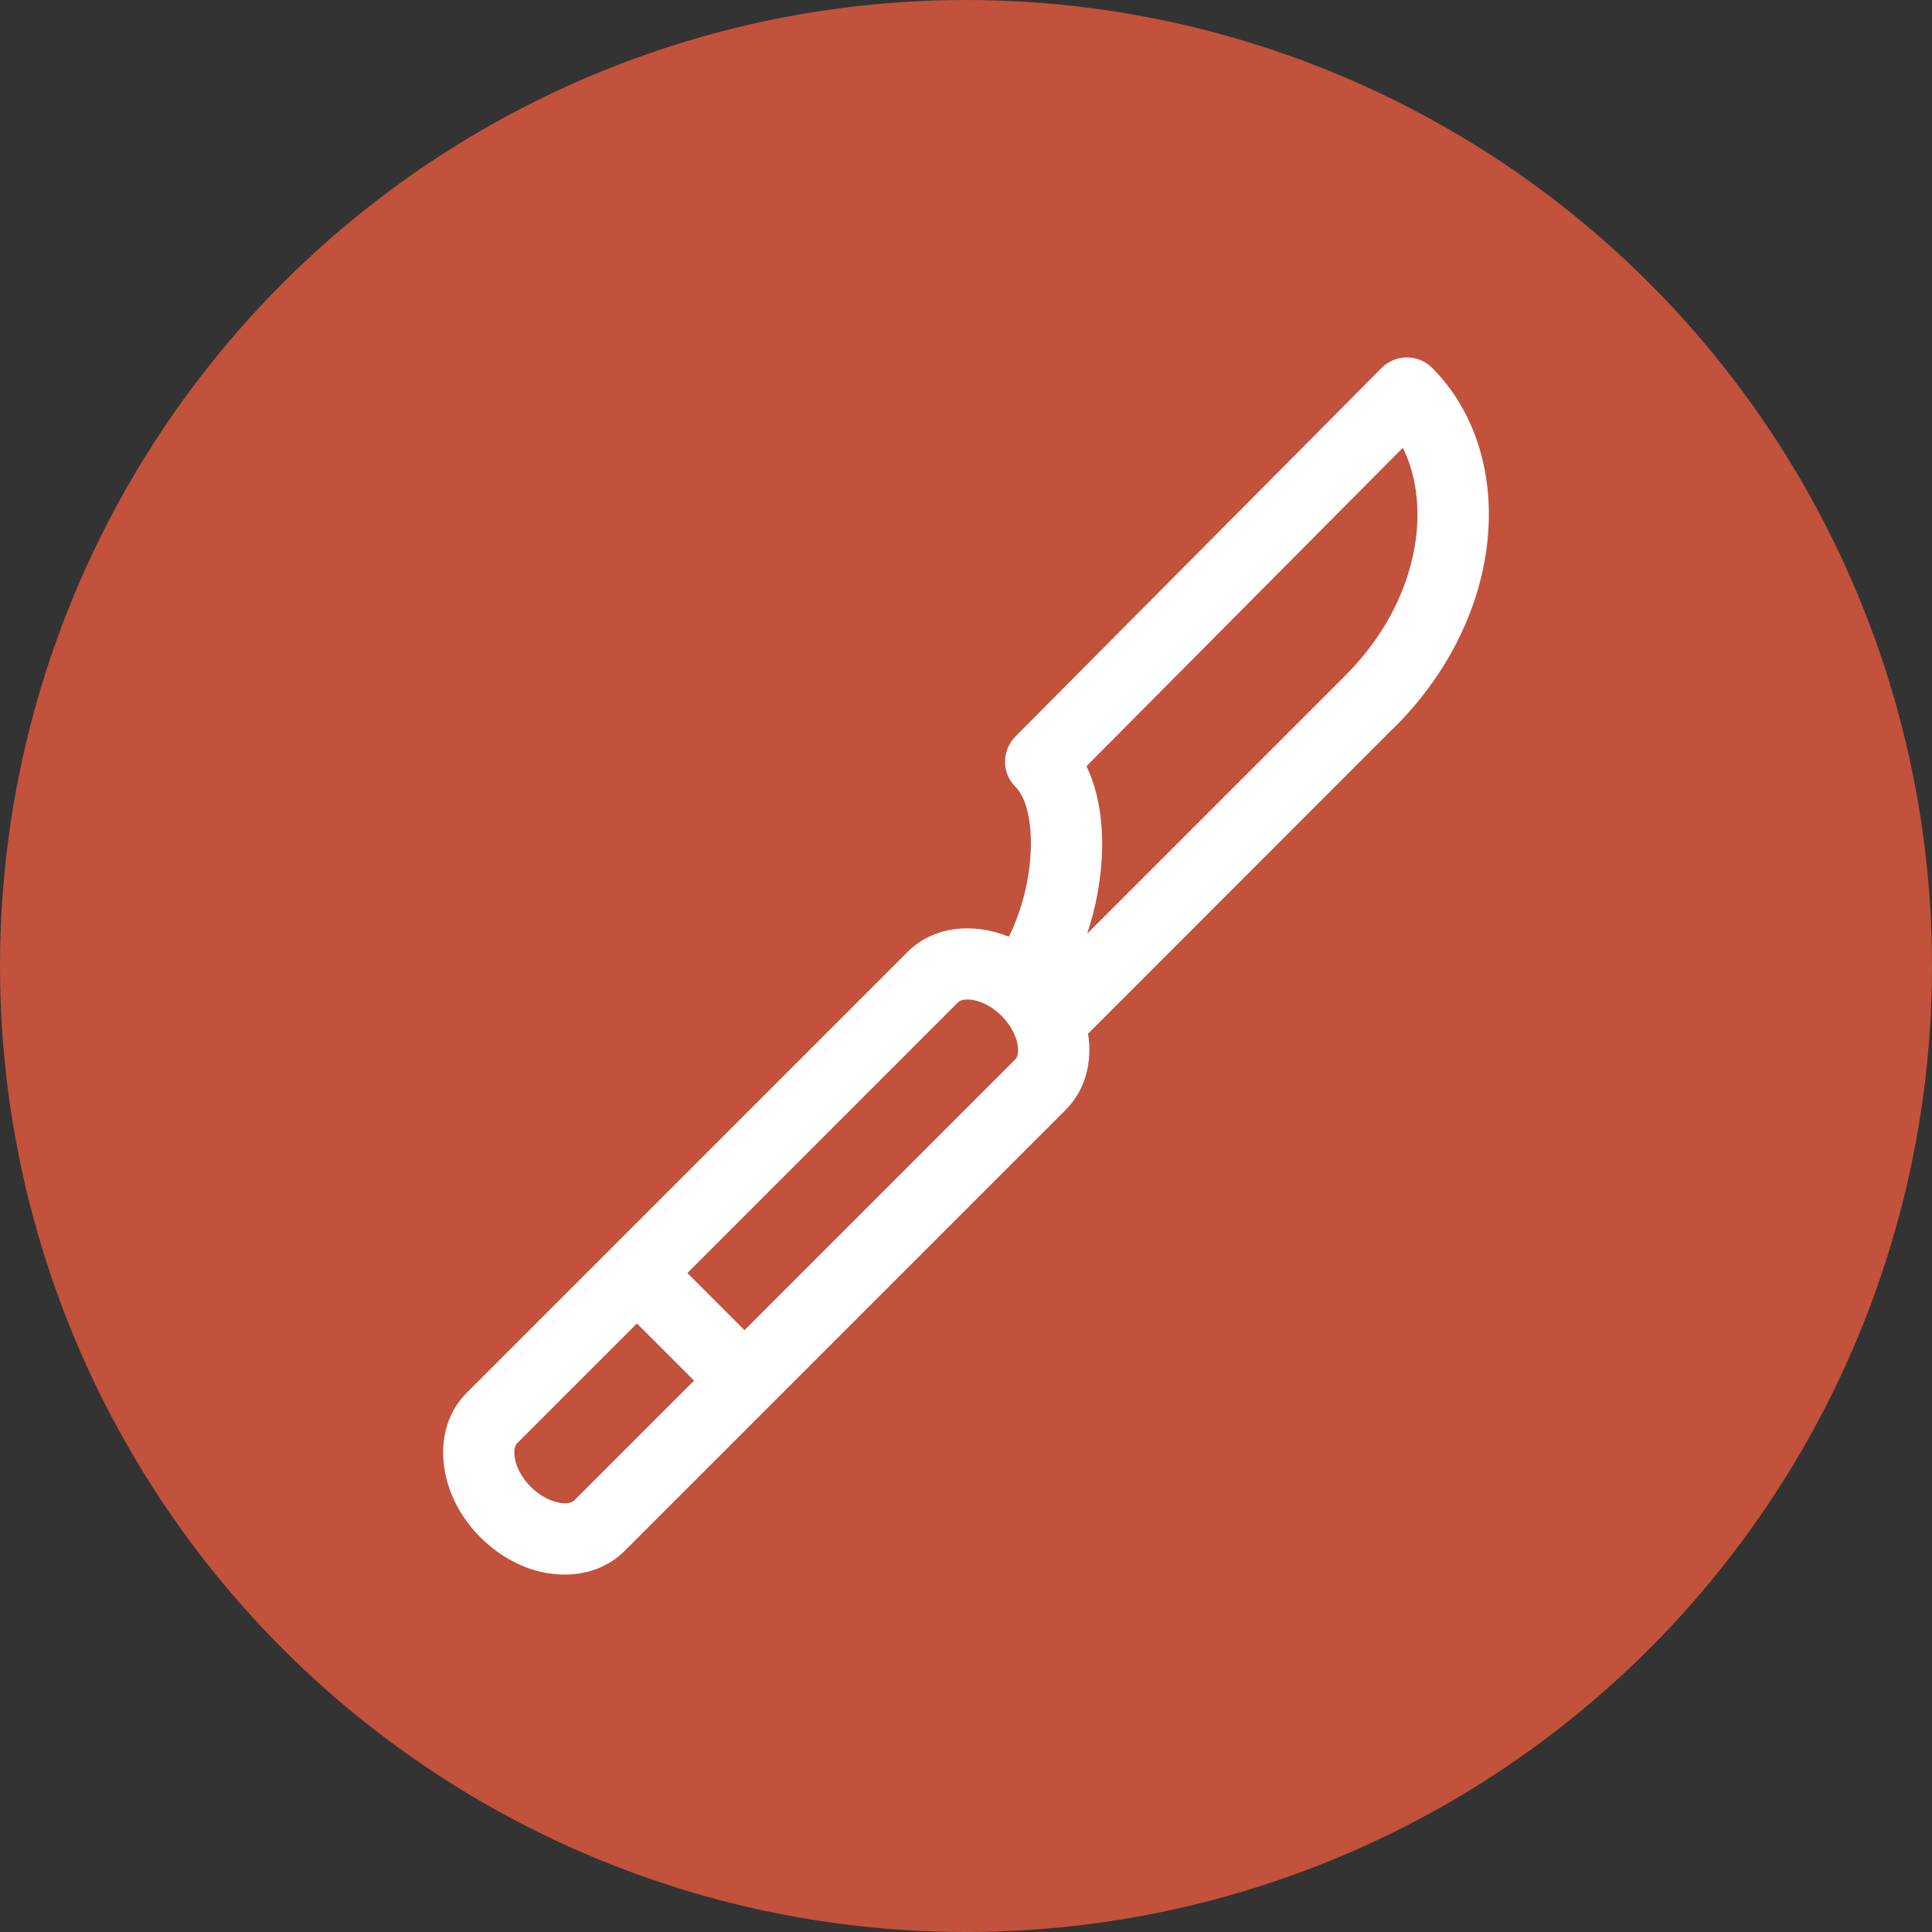
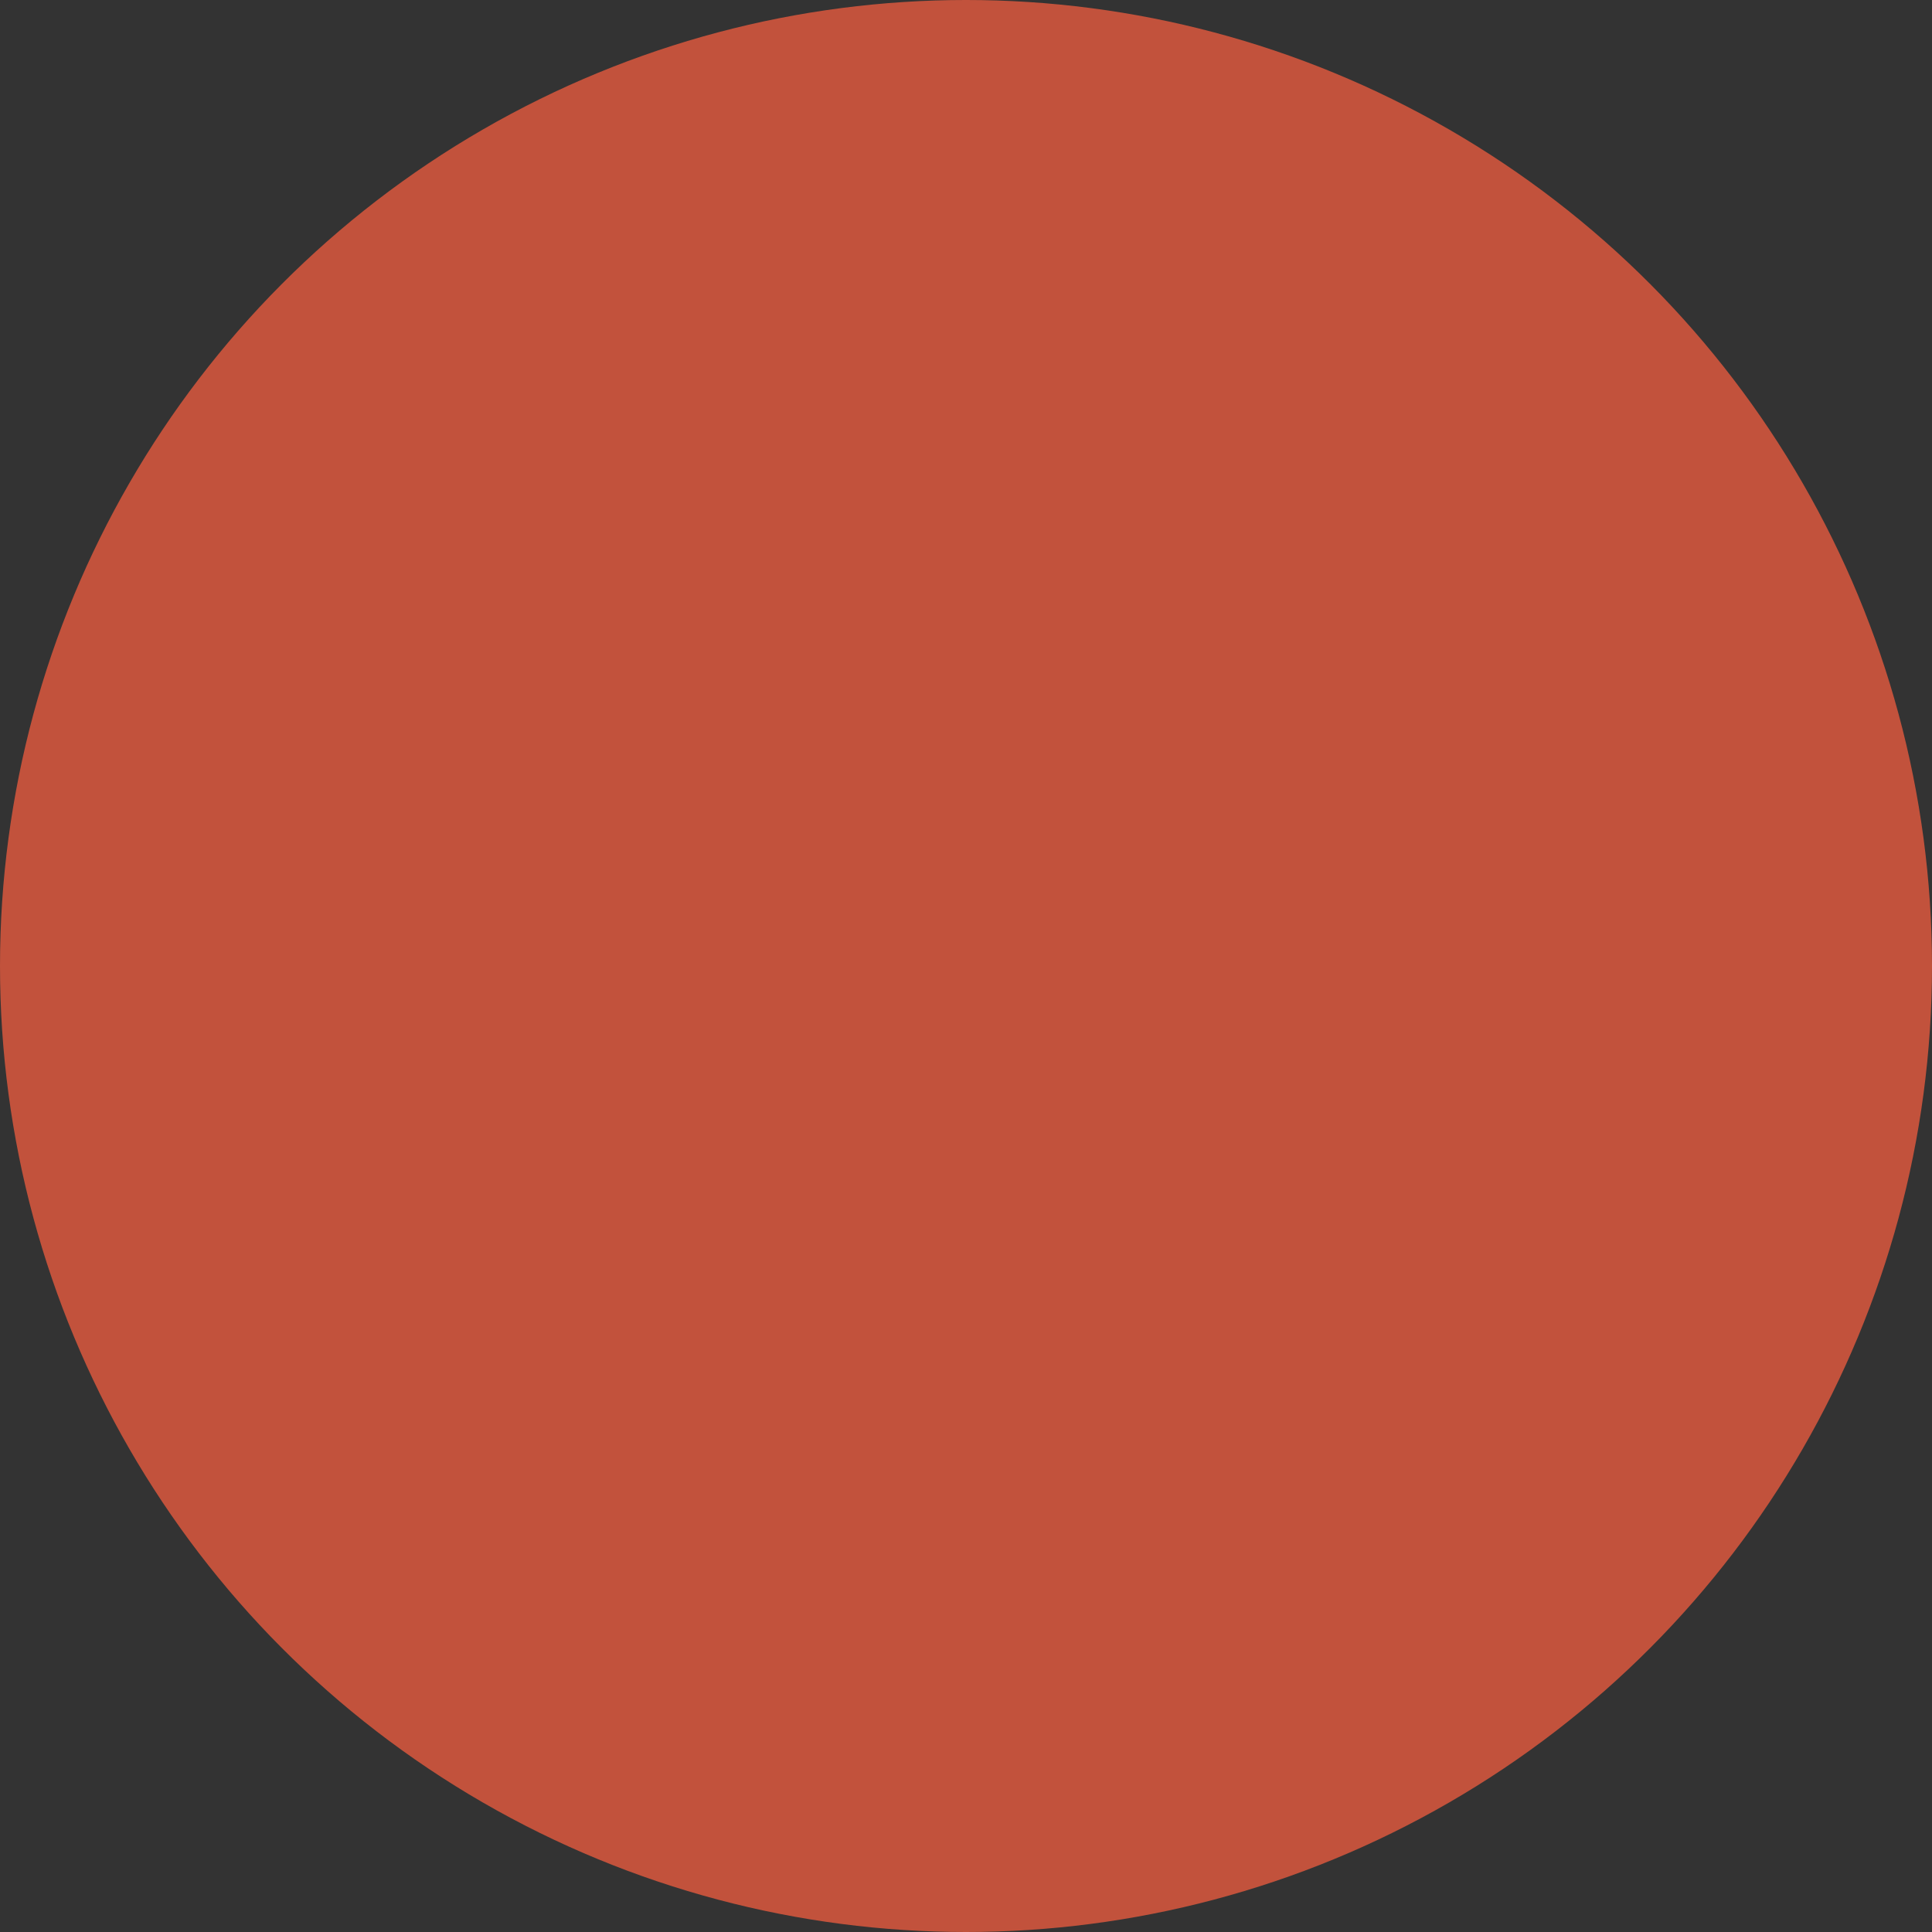
<svg xmlns="http://www.w3.org/2000/svg" version="1.1" width="512" height="512" x="0" y="0" viewBox="0 0 512.046 512.046" style="enable-background:new 0 0 512 512" xml:space="preserve" class="">
  <rect x="0" y="0" width="512.046" height="512.046" fill="#333333" stroke="none" />
  <circle r="256.023" cx="256.023" cy="256.023" fill="#c2523c" shape="circle" />
  <g transform="matrix(0.63,0,0,0.63,94.729,94.728)">
-     <path d="M452.121 4.392c-5.869-5.869-15.396-5.855-21.247.034L276.806 159.494c-5.826 5.863-5.811 15.334.034 21.179 9.09 9.09 9.029 39.299-2.781 63.032-15.296-6.177-31.909-4.299-42.556 6.347L45.932 435.622c-15.149 15.151-12.566 42.386 5.758 60.711.238 0 13.977 15.713 35.524 15.713 9.767 0 18.72-3.487 25.187-9.956l185.571-185.57c8.347-8.347 11.289-20.241 9.389-32.016 132.79-132.79 129.203-129.302 129.303-129.302 21.524-21.525 35.21-48.626 38.534-76.303 3.515-29.17-4.896-56.327-23.077-74.507zM91.187 480.877c-1.025 1.024-3.189 1.414-5.791 1.031-4.244-.618-8.798-3.093-12.494-6.788-7.457-7.457-7.965-16.077-5.758-18.285l50.437-50.437 24.042 24.042zm185.571-185.571L162.837 409.227l-24.042-24.042 113.921-113.921c2.208-2.206 10.828-1.699 18.285 5.759 3.696 3.694 6.17 8.248 6.788 12.492.38 2.601-.006 4.766-1.031 5.791zM415.45 133.988 306.983 242.455c7.331-21.768 9.56-49.877-.277-70.491L439.786 38.02c12.215 24.378 7.363 64.268-24.336 95.968z" fill="#ffffff" data-original="#000000" />
-   </g>
+     </g>
</svg>